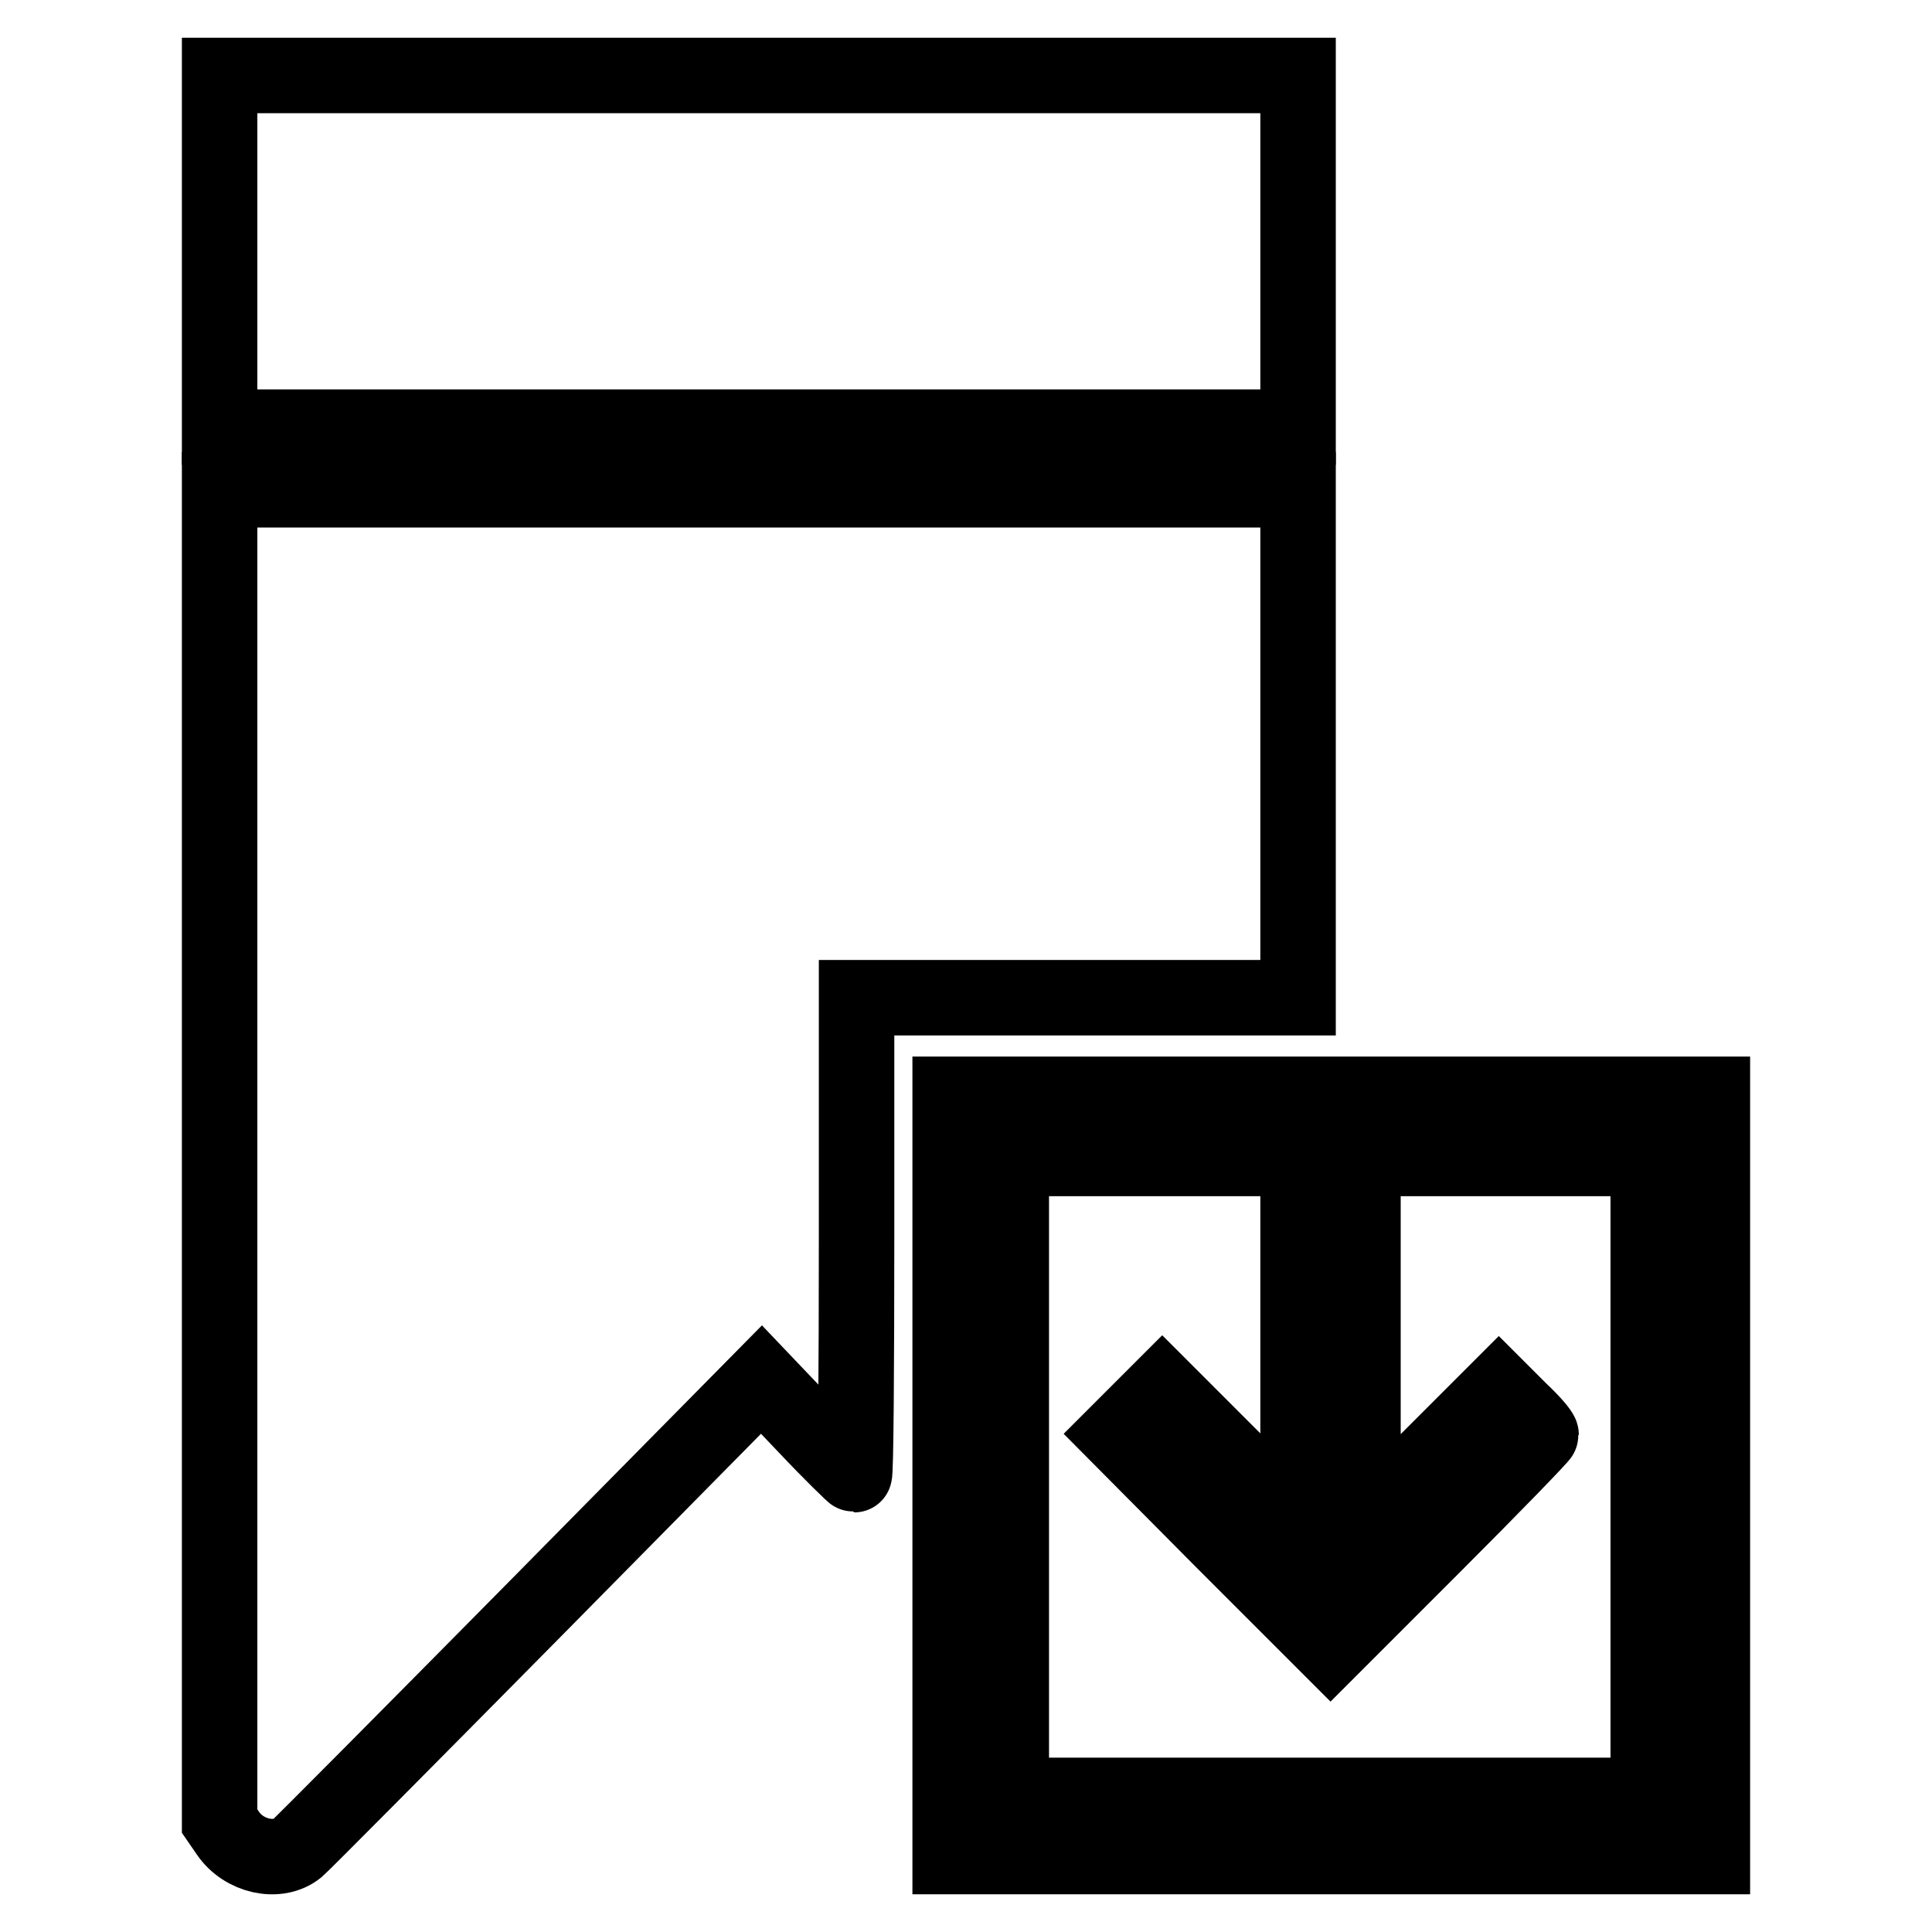
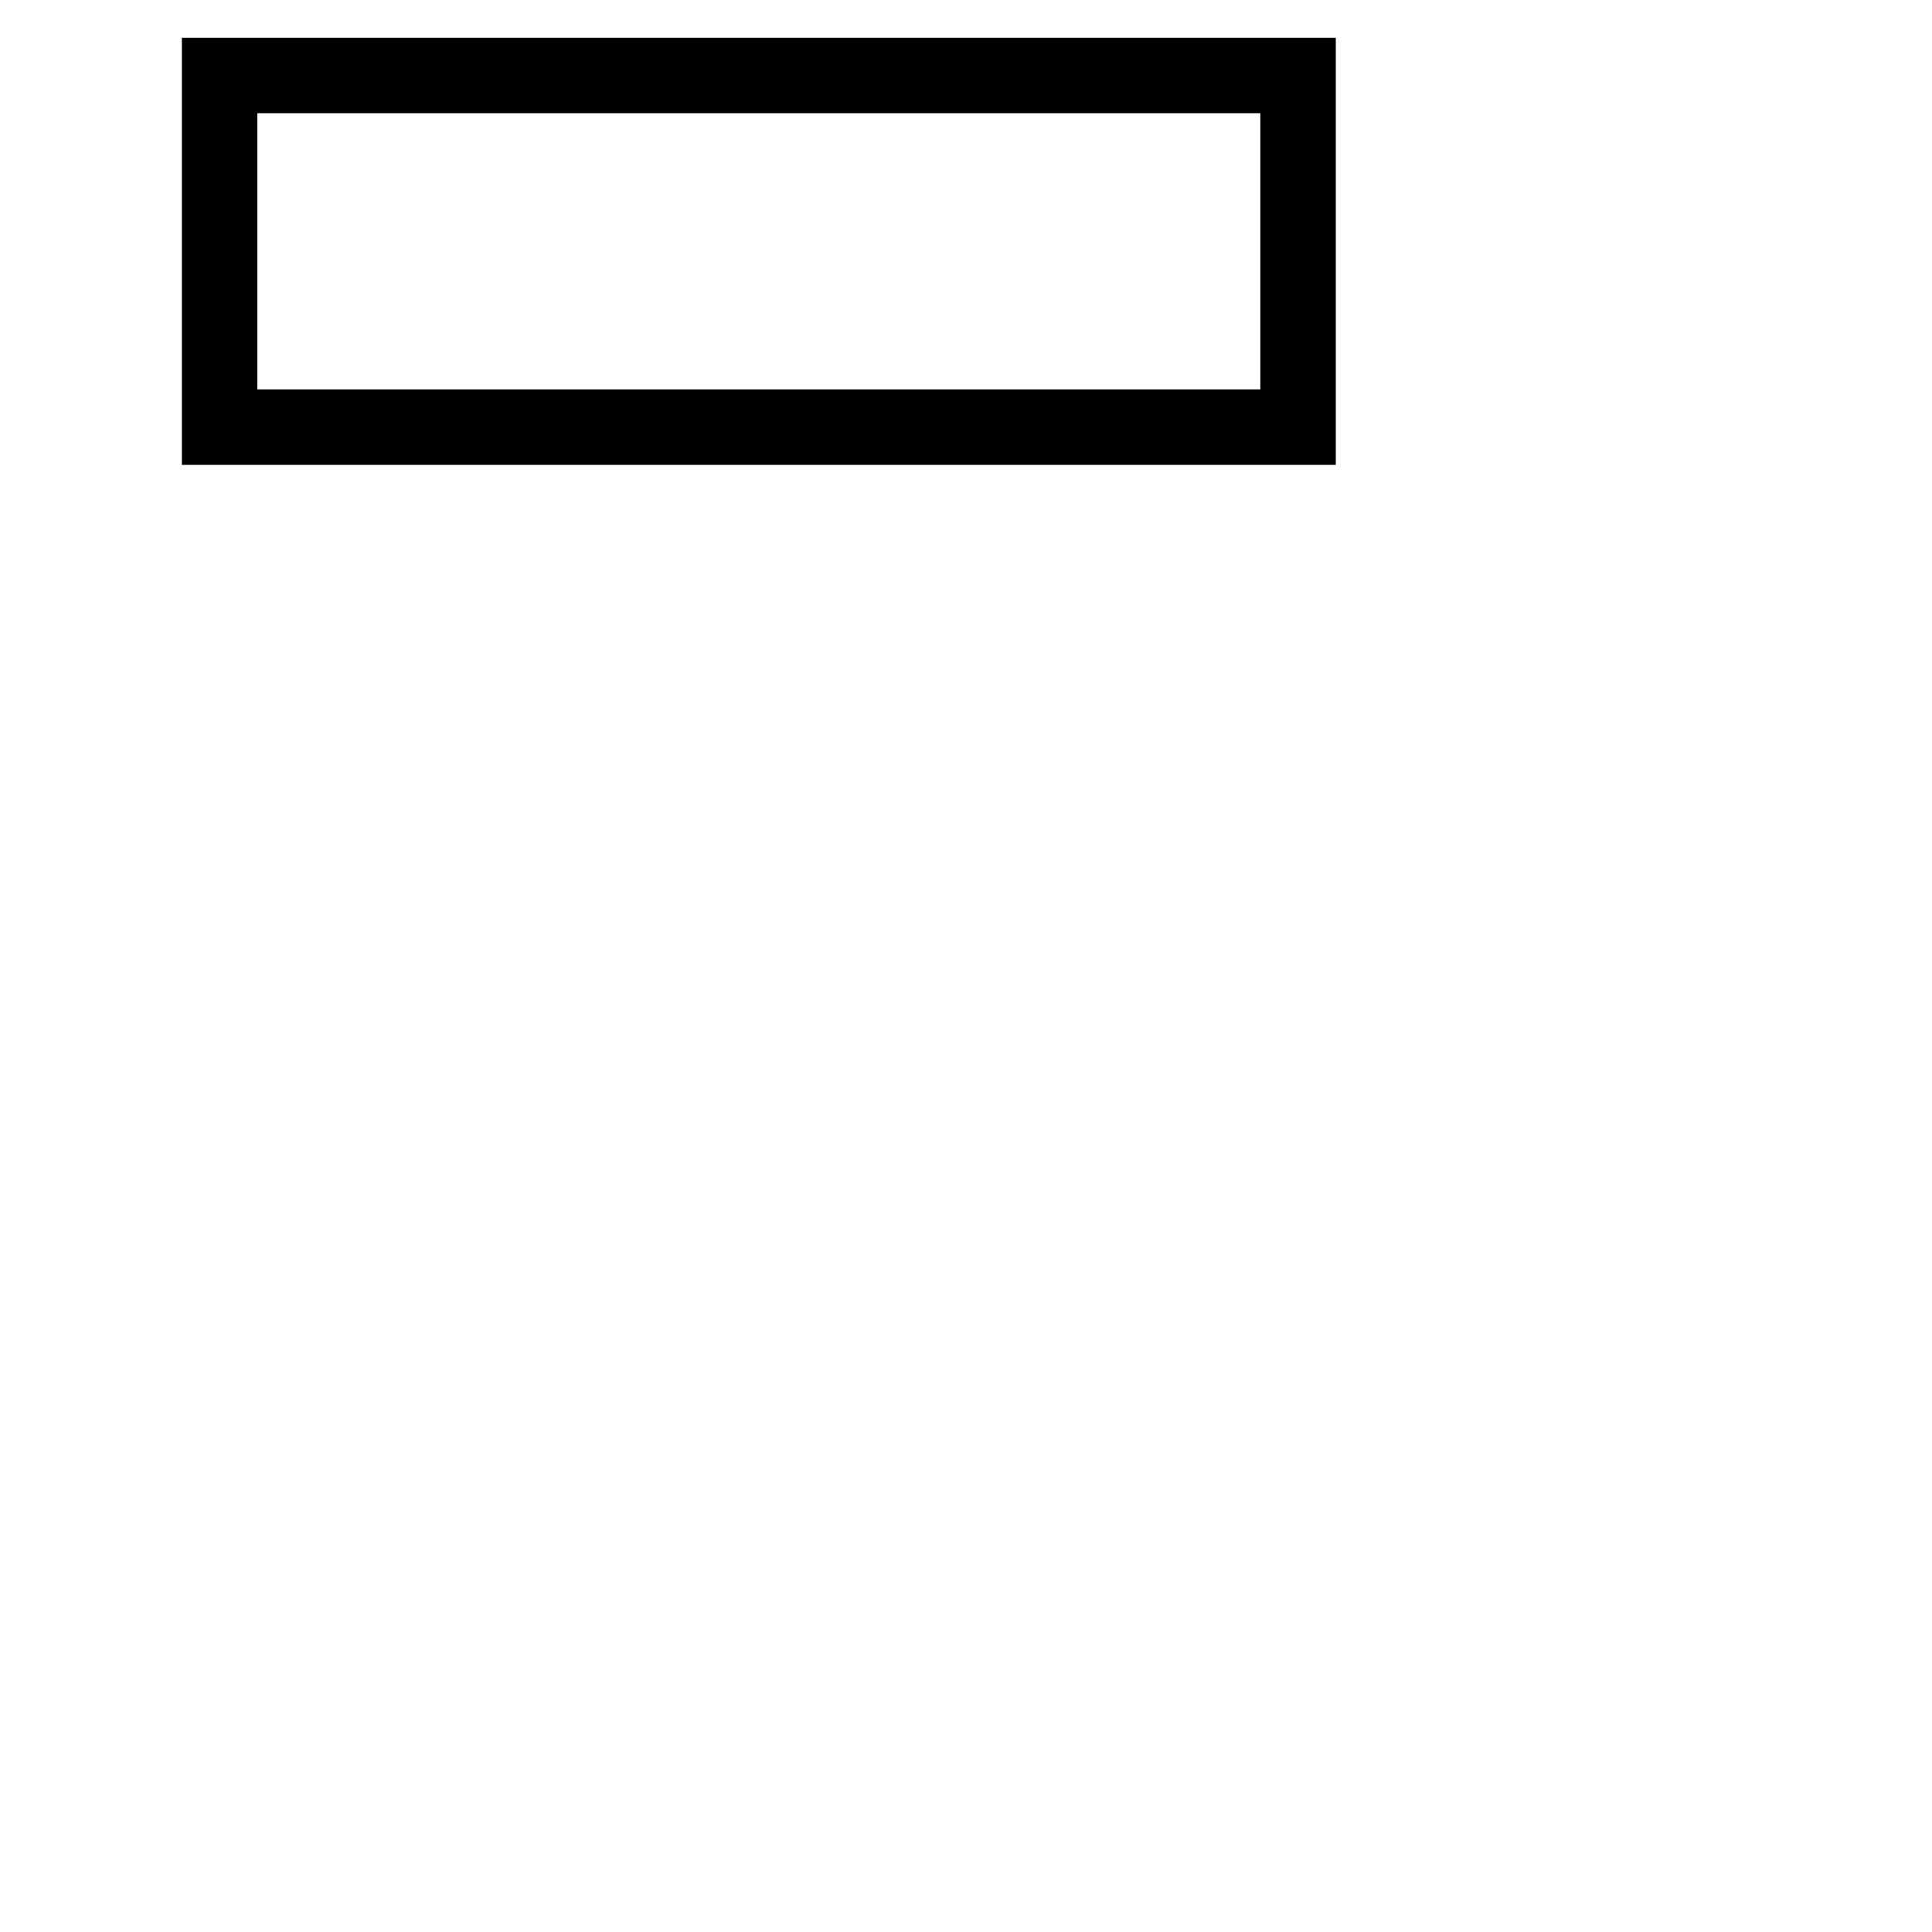
<svg xmlns="http://www.w3.org/2000/svg" version="1.1" x="0px" y="0px" viewBox="0 0 256 256" enable-background="new 0 0 256 256" xml:space="preserve">
  <g>
    <g>
      <g>
-         <path stroke-width="10" fill-opacity="0" stroke="#000000" d="M29.1,33.3v23.3h71.4H172V33.3V10h-71.4H29.1V33.3z" />
-         <path stroke-width="10" fill-opacity="0" stroke="#000000" d="M29.1,153.1v88.2l1.1,1.6c2.1,3.1,6.6,4.1,9.2,2c0.6-0.5,14.7-14.7,31.3-31.5l30.2-30.6l6,6.3c3.3,3.5,6.2,6.3,6.3,6.3c0.2,0,0.3-14.2,0.3-31.6v-31.6h29.3H172V98.5V64.9h-71.4H29.1V153.1z" />
-         <path stroke-width="10" fill-opacity="0" stroke="#000000" d="M125.9,195.5V246h50.5h50.5v-50.5v-50.5h-50.5h-50.5V195.5z M172,177.6V202l-9-9l-9-9l-3,3l-3,3l14.1,14.2l14.2,14.2l13.9-13.9c7.7-7.7,14-14.2,14-14.4c0-0.3-1.2-1.7-2.8-3.2l-2.8-2.8l-9,9l-9,9v-24.3v-24.3h18.9h18.9v42.2v42.2h-42.2h-42.2v-42.2v-42.2h18.9H172L172,177.6L172,177.6z" />
+         <path stroke-width="10" fill-opacity="0" stroke="#000000" d="M29.1,33.3v23.3h71.4H172V33.3V10h-71.4H29.1z" />
      </g>
    </g>
  </g>
</svg>